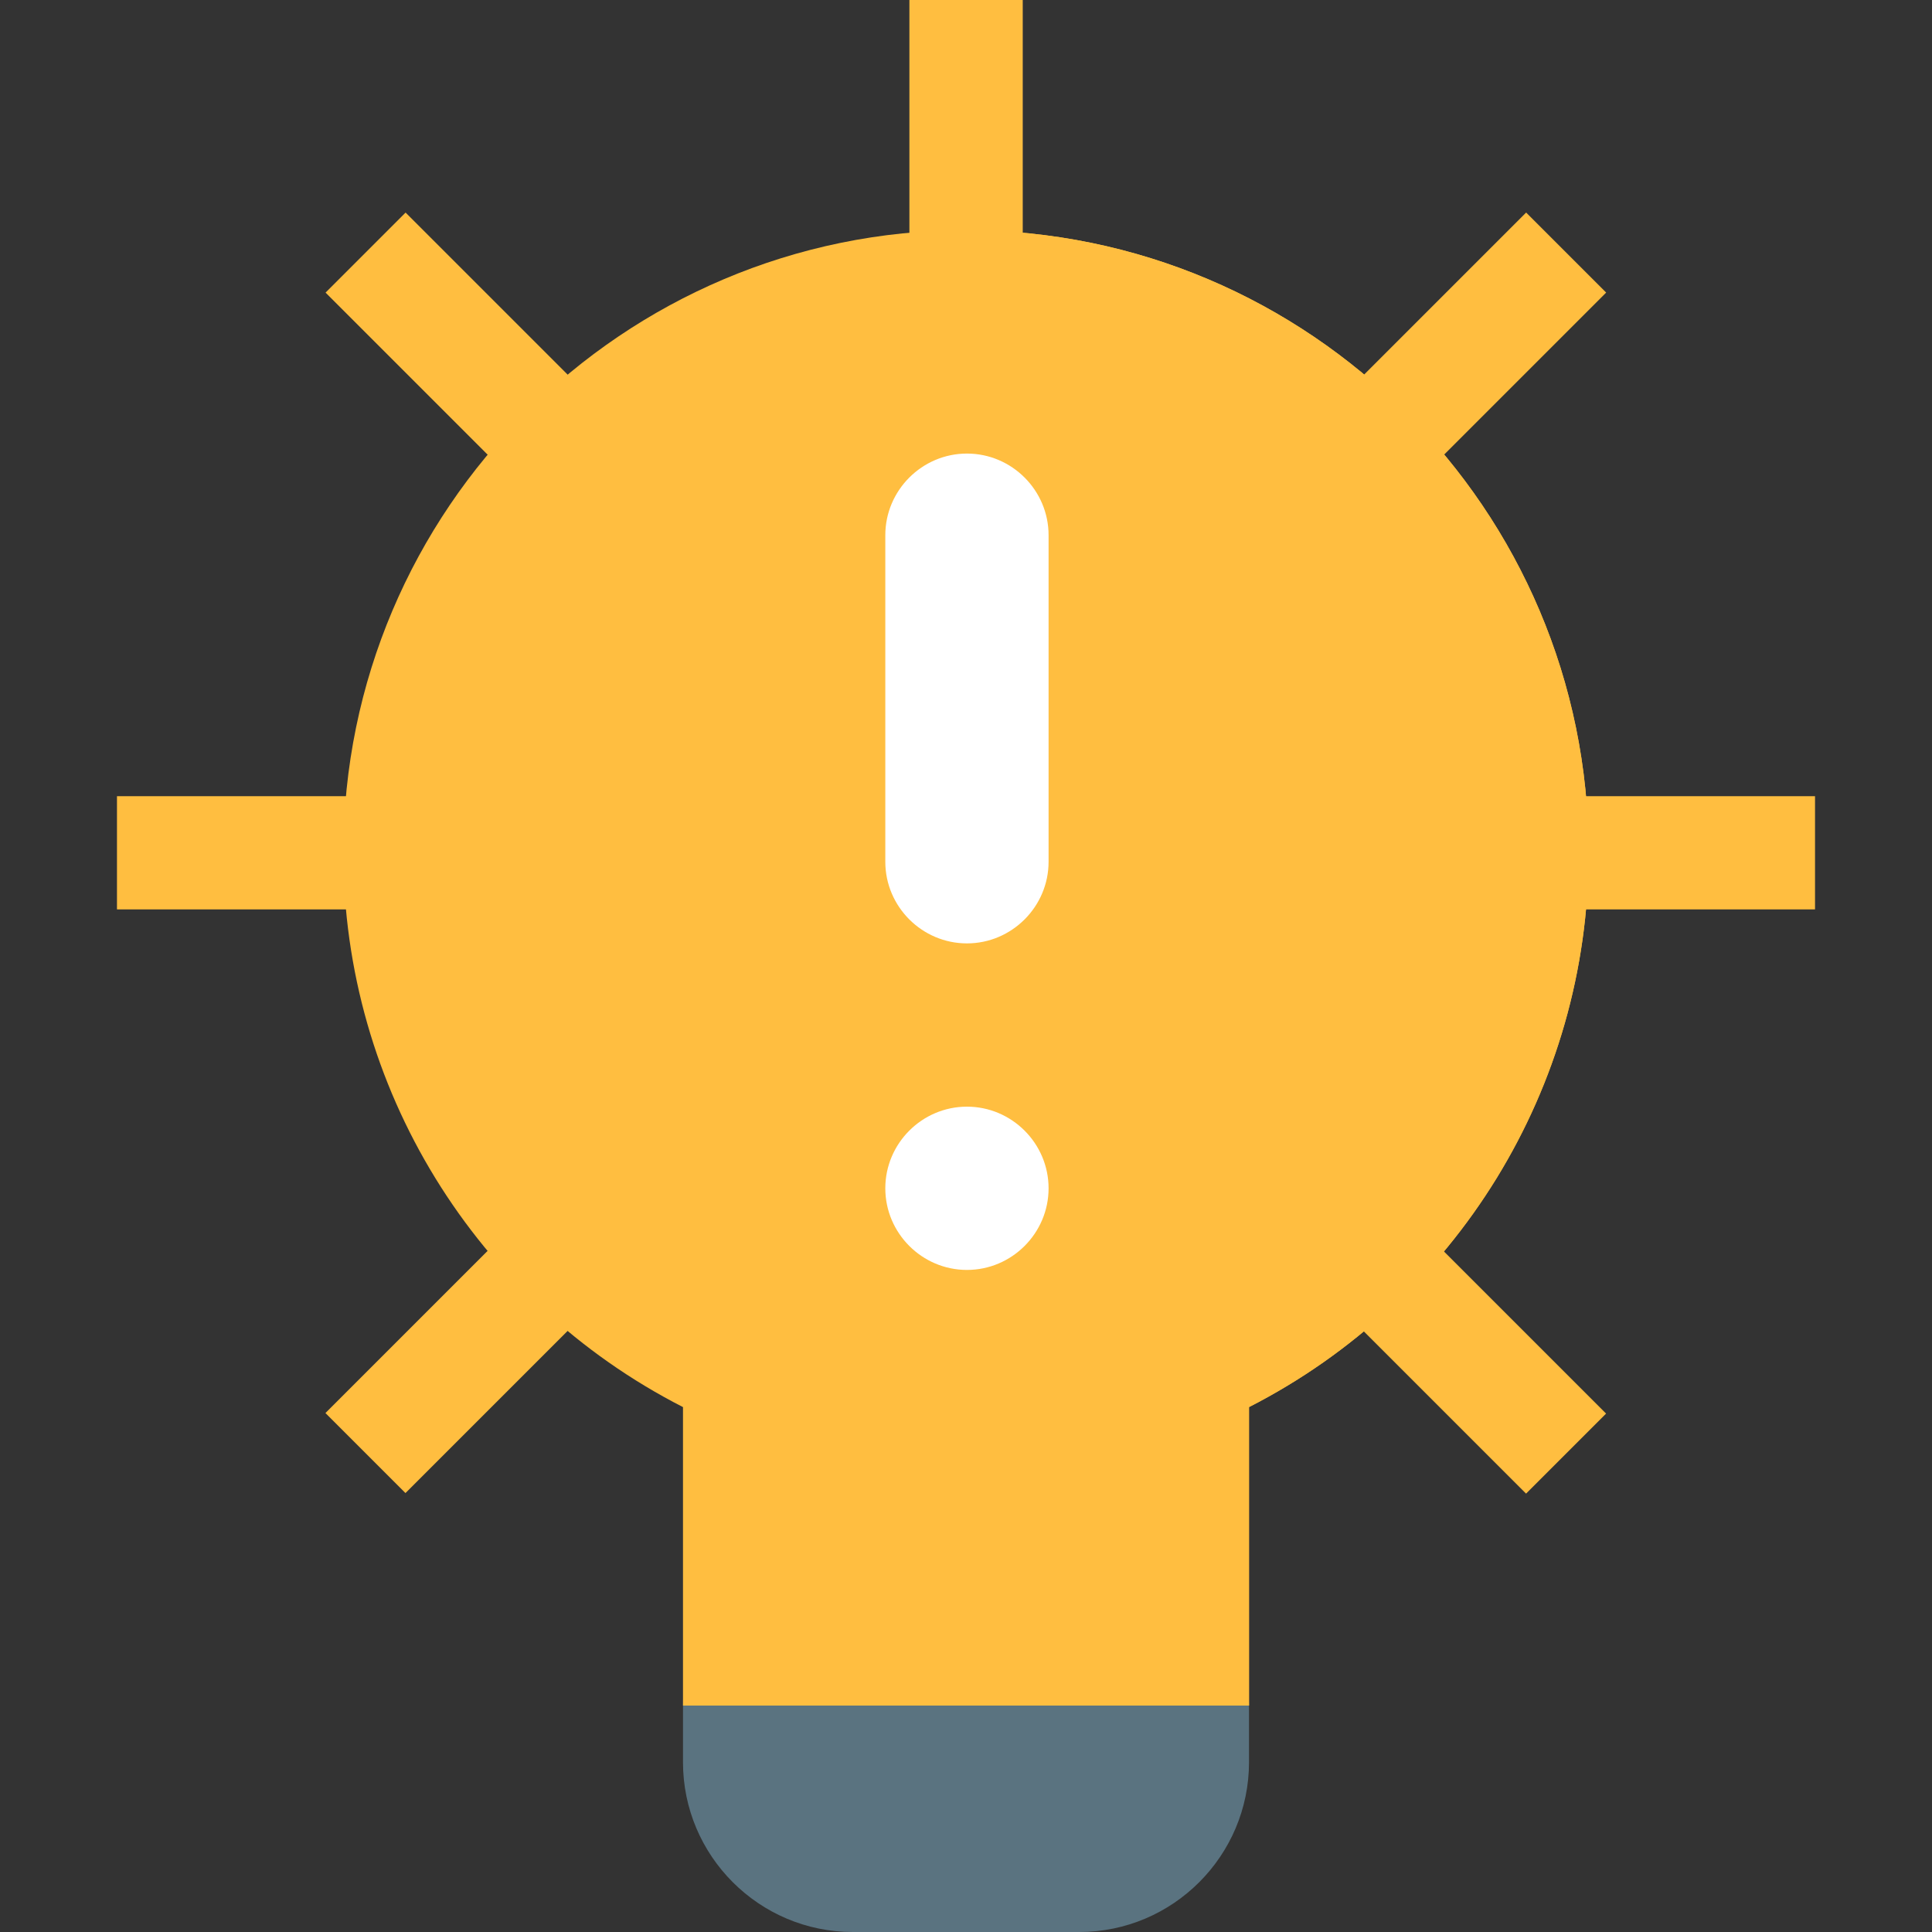
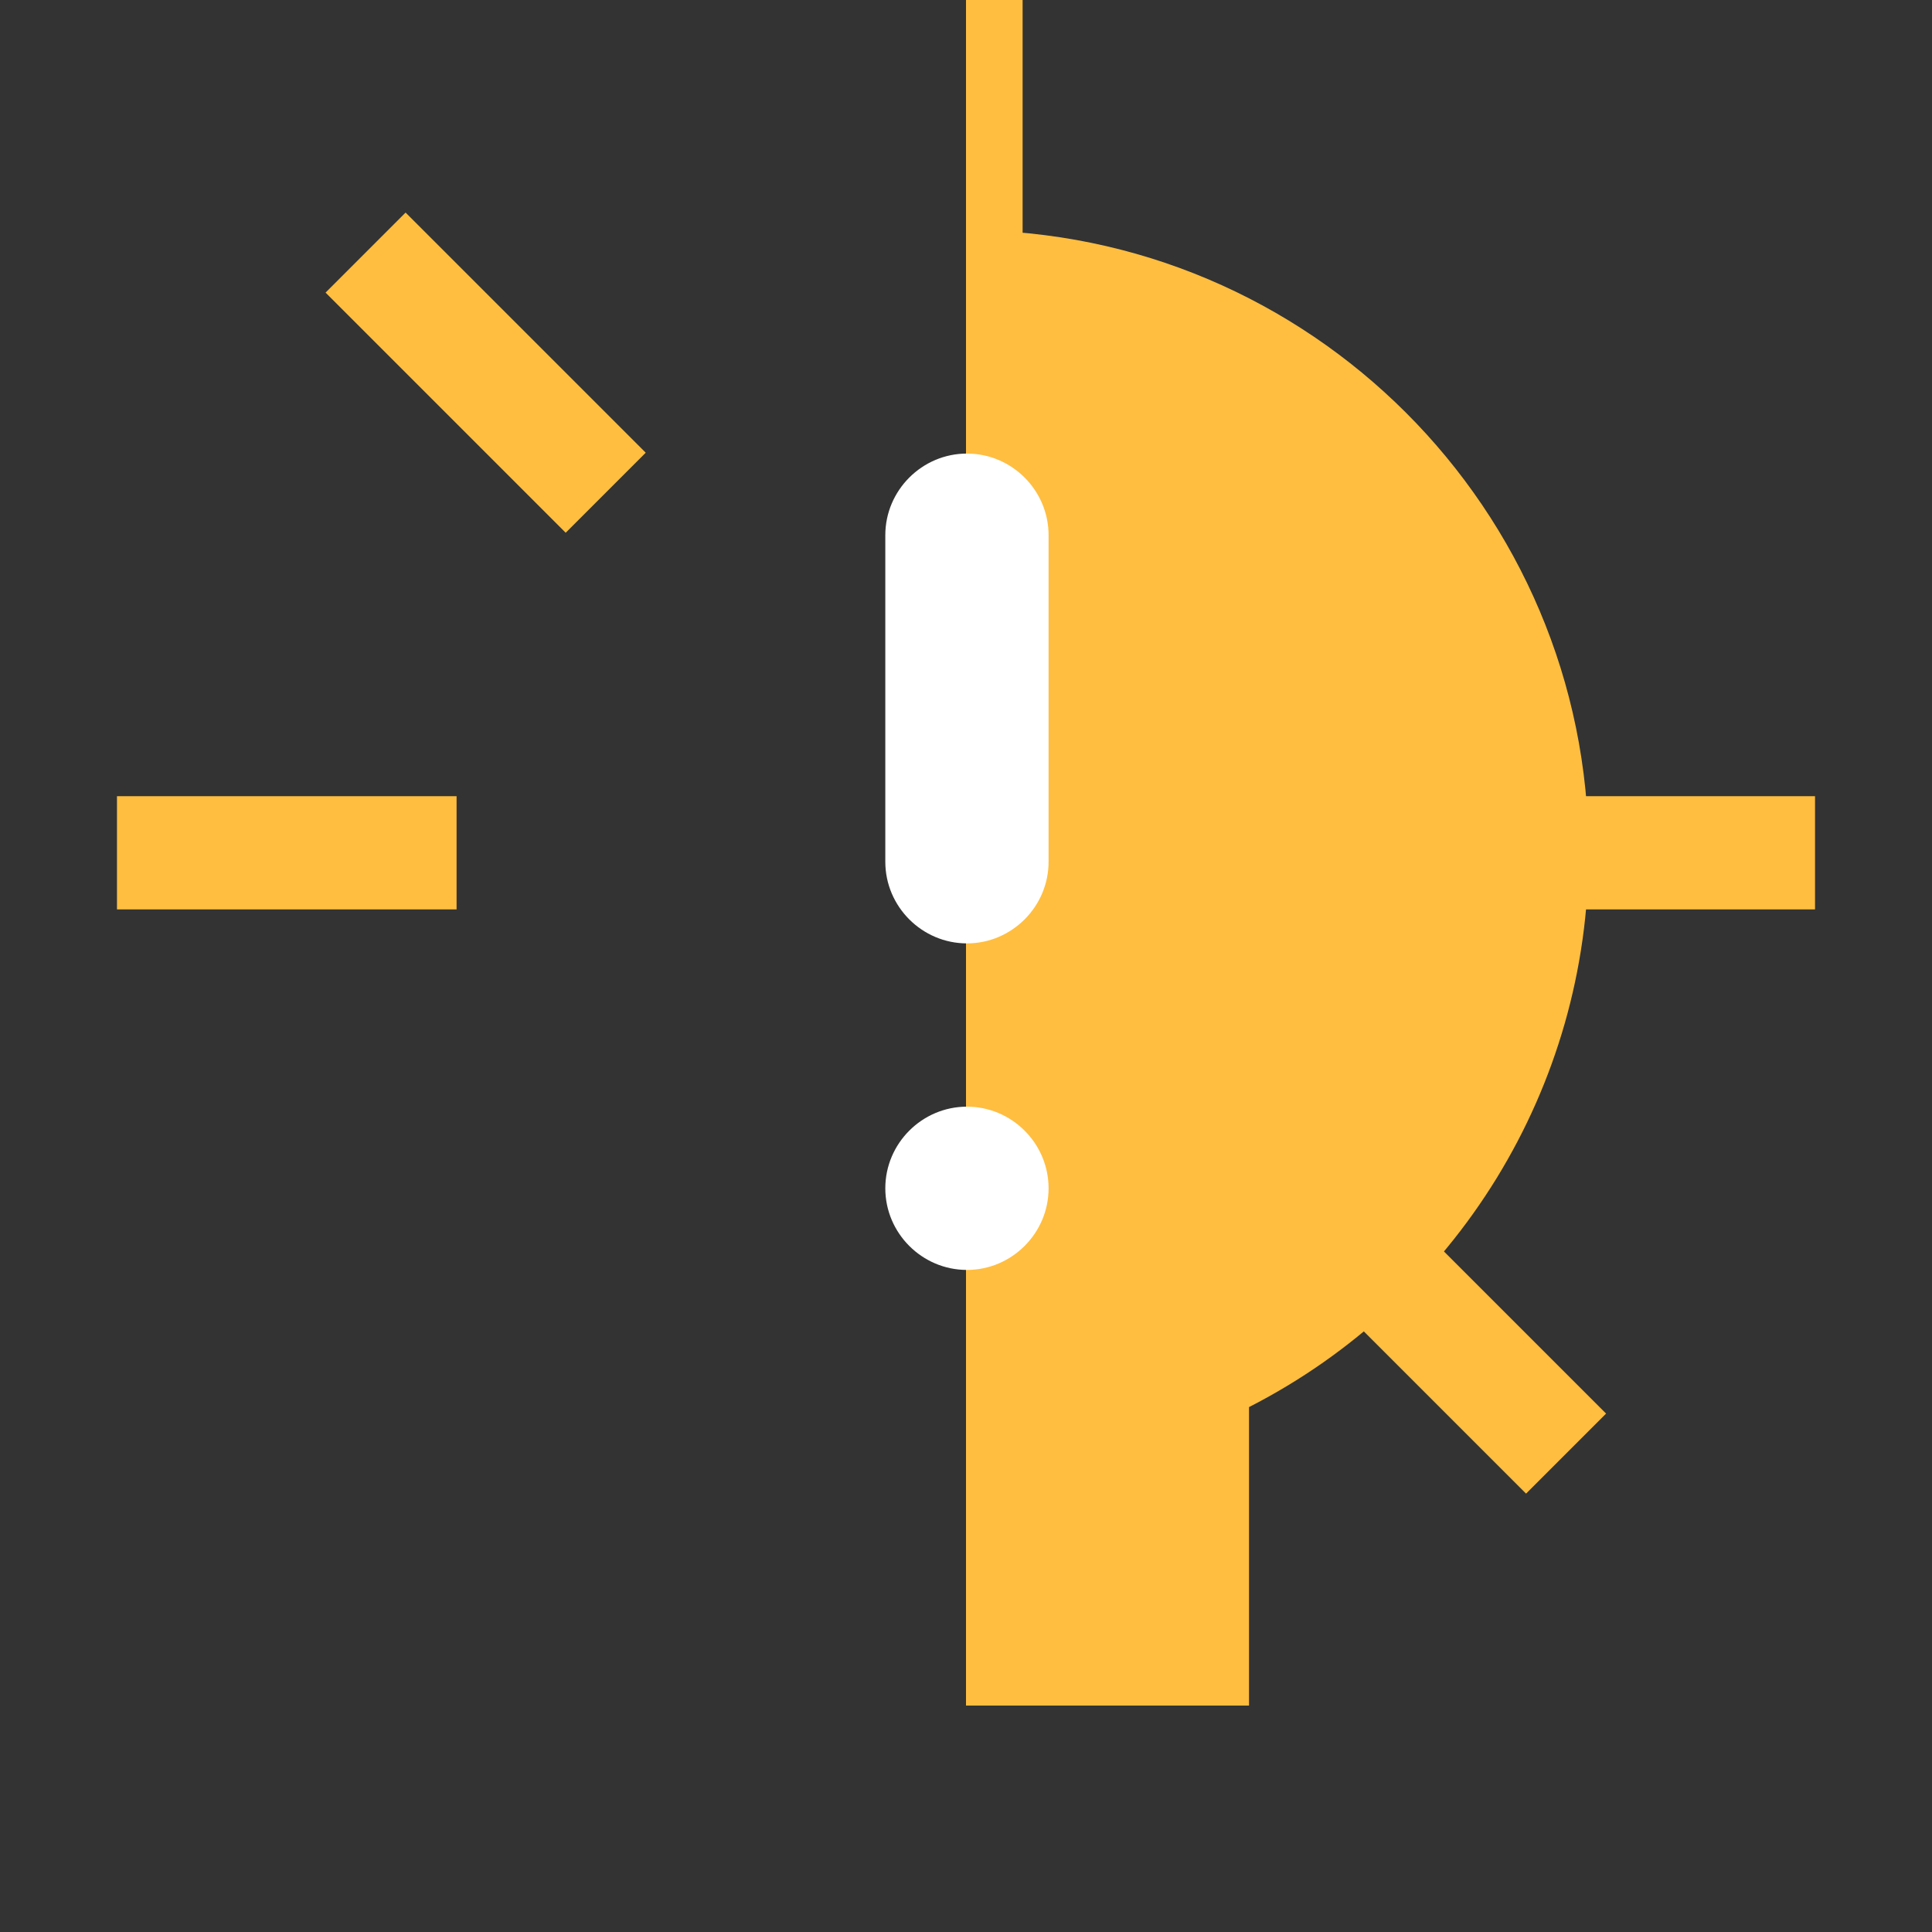
<svg xmlns="http://www.w3.org/2000/svg" width="100%" height="100%" viewBox="0 0 512 512" version="1.1" xml:space="preserve" style="fill-rule:evenodd;clip-rule:evenodd;stroke-linejoin:round;stroke-miterlimit:2;">
  <rect x="0" y="0" width="512" height="512" fill="#333333" stroke="none" />
  <g>
    <rect x="31" y="211" width="90" height="30" style="fill:#ffbe40;fill-rule:nonzero;" />
    <rect x="391" y="211" width="90" height="30" style="fill:#ffbe40;fill-rule:nonzero;" />
-     <path d="M86.245,374.472l63.638,-63.638l21.208,21.208l-63.638,63.637l-21.208,-21.207Z" style="fill:#ffbe40;fill-rule:nonzero;" />
-     <path d="M340.806,119.964l63.638,-63.637l21.208,21.207l-63.638,63.638l-21.208,-21.208Z" style="fill:#ffbe40;fill-rule:nonzero;" />
-     <rect x="241" y="0" width="30" height="91" style="fill:#ffbe40;fill-rule:nonzero;" />
    <path d="M340.784,332.188l21.208,-21.208l63.637,63.638l-21.207,21.208l-63.638,-63.638Z" style="fill:#ffbe40;fill-rule:nonzero;" />
    <path d="M86.278,77.545l21.207,-21.208l63.638,63.638l-21.208,21.208l-63.637,-63.638Z" style="fill:#ffbe40;fill-rule:nonzero;" />
-     <path d="M331,467c0,24.814 -20.186,45 -45,45l-60,0c-24.814,0 -45,-20.186 -45,-45l0,-15c0,-16.569 13.431,-30 30,-30l90,0c16.569,0 30,13.431 30,30l0,15Z" style="fill:#5a7380;fill-rule:nonzero;" />
    <rect x="256" y="0" width="15" height="91" style="fill:#ffbe40;fill-rule:nonzero;" />
-     <path d="M331,452l-150,0l0,-79.105c-54.99,-28.096 -90,-84.712 -90,-146.895c0,-90.981 74.033,-165 165,-165c90.967,0 165,74.019 165,165c0,62.183 -35.01,118.799 -90,146.895l0,79.105Z" style="fill:#ffbe40;fill-rule:nonzero;" />
    <path d="M331,452l0,-79.105c54.99,-28.096 90,-84.712 90,-146.895c0,-90.981 -74.033,-165 -165,-165l0,391l75,0Z" style="fill:#ffbe40;fill-rule:nonzero;" />
    <path d="M277.885,141.835l0,86.538c0,11.899 -9.735,21.635 -21.634,21.635c-11.899,-0 -21.635,-9.736 -21.635,-21.635l0,-86.538c0,-11.899 9.736,-21.635 21.635,-21.635c11.899,-0 21.634,9.736 21.634,21.635Zm0,173.077c0,11.899 -9.735,21.634 -21.634,21.634c-11.899,0 -21.635,-9.735 -21.635,-21.634c0,-11.9 9.736,-21.635 21.635,-21.635c11.899,-0 21.634,9.736 21.634,21.635Z" style="fill:#fff;fill-rule:nonzero;" />
  </g>
</svg>